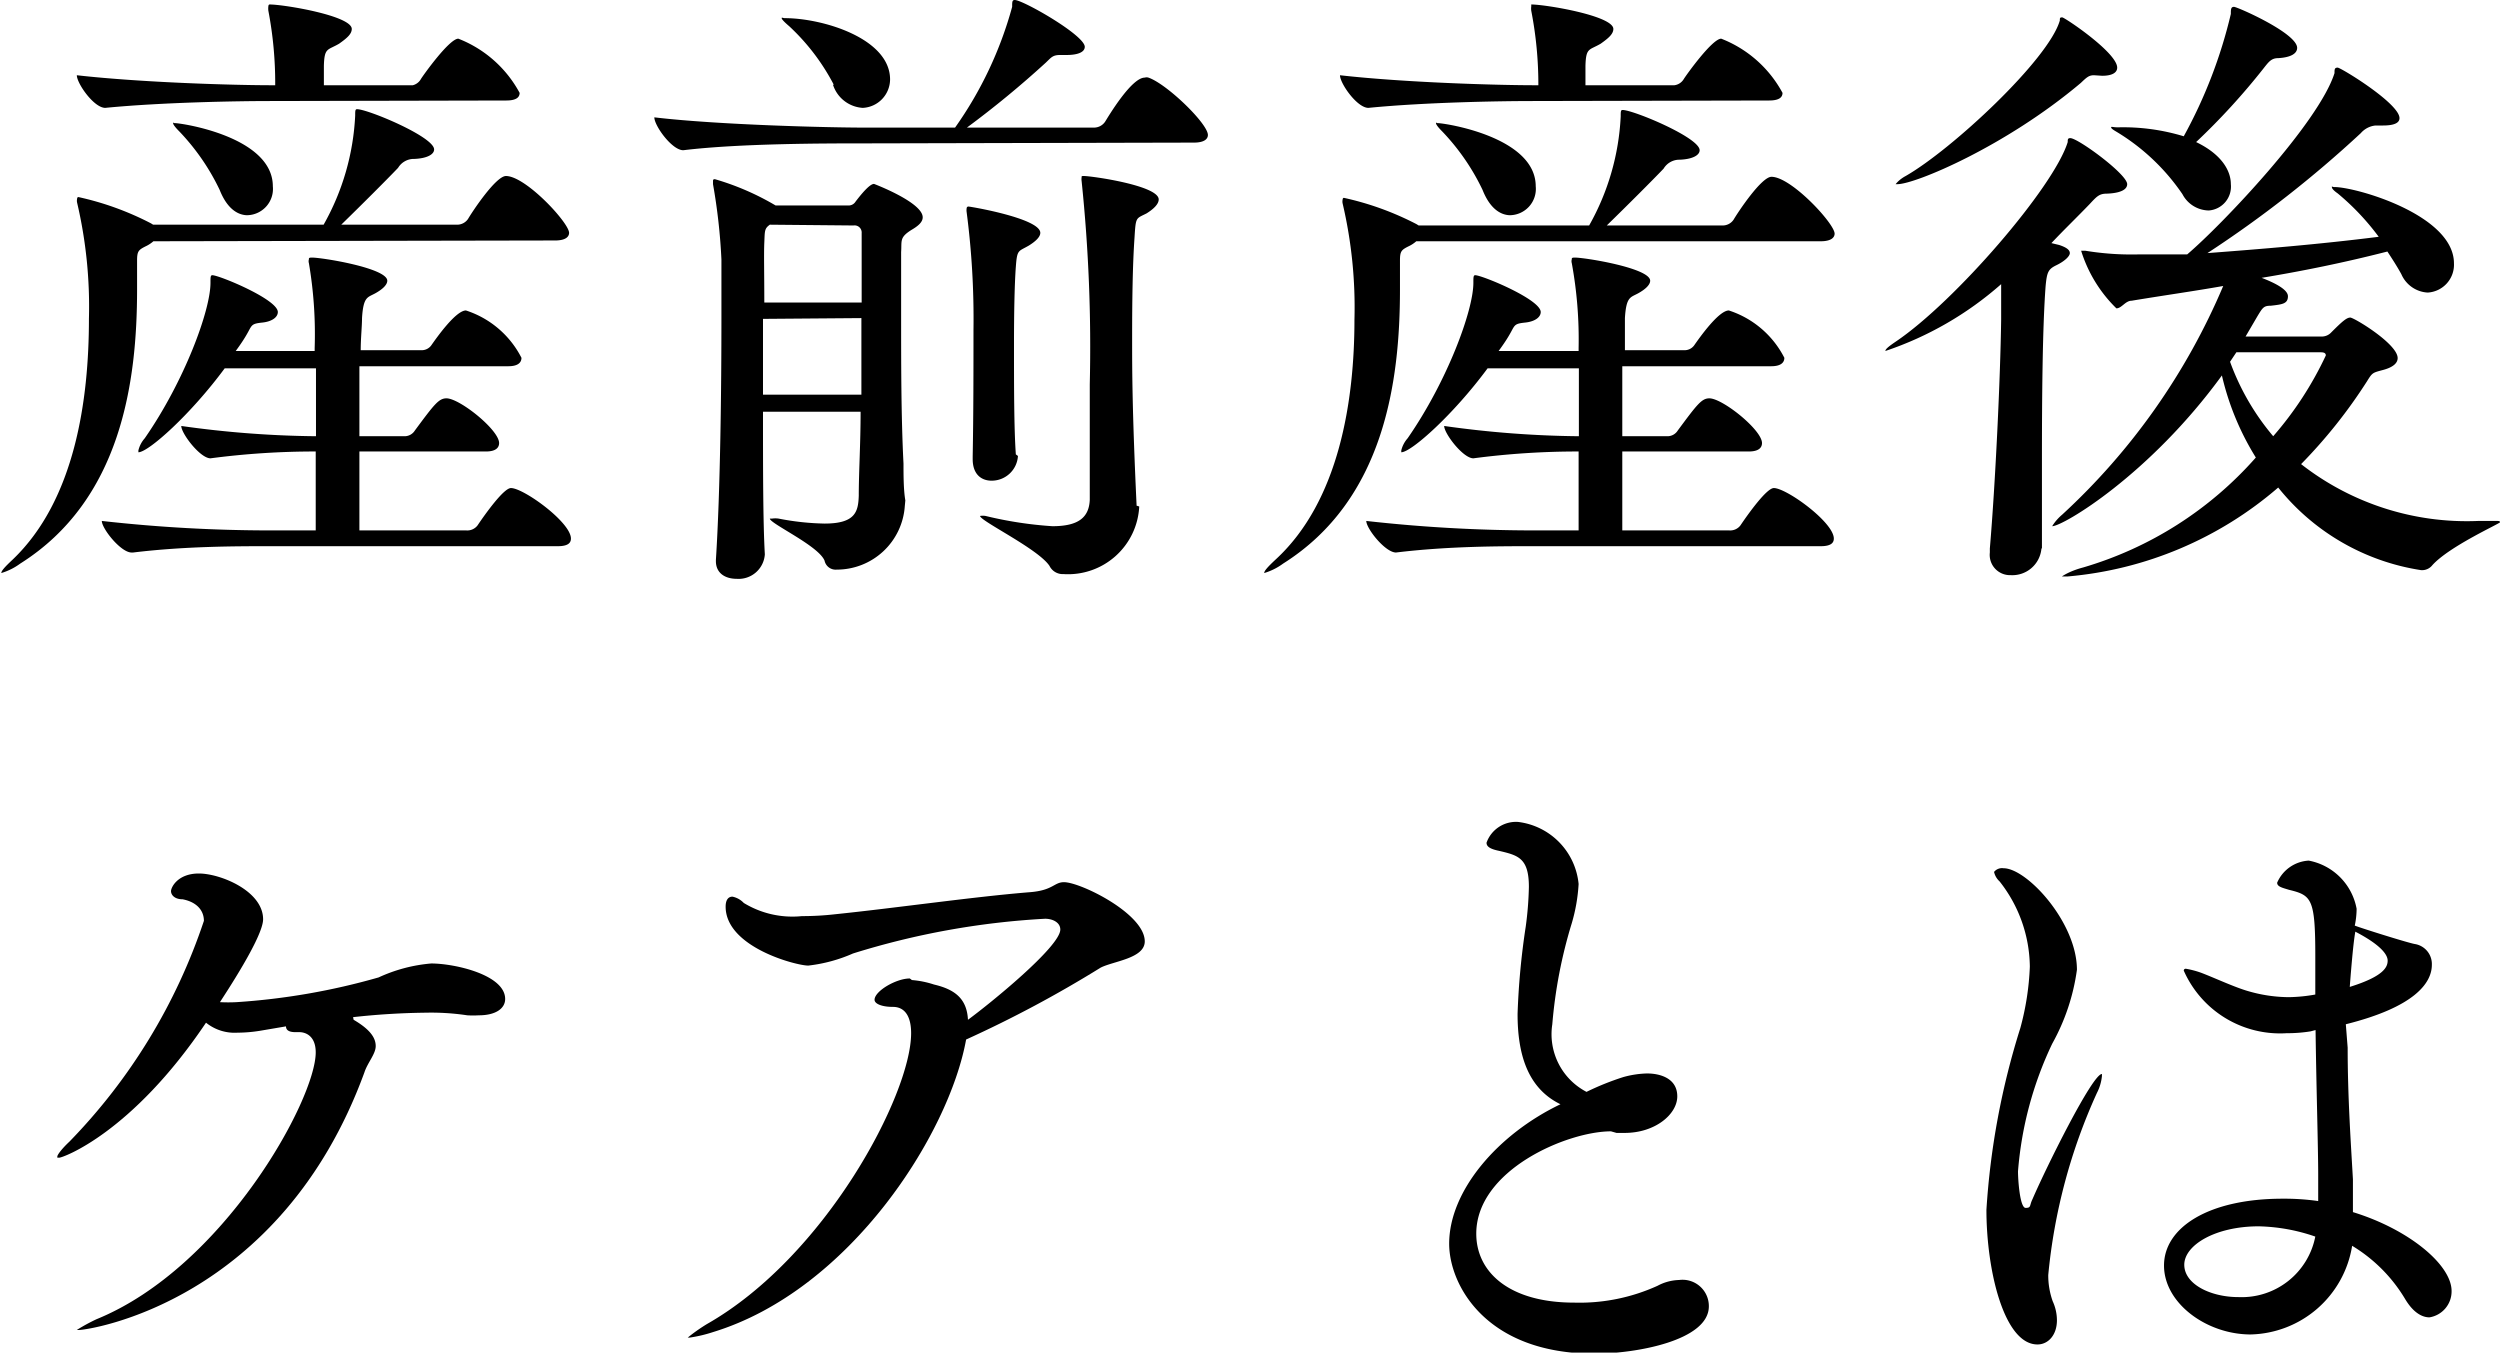
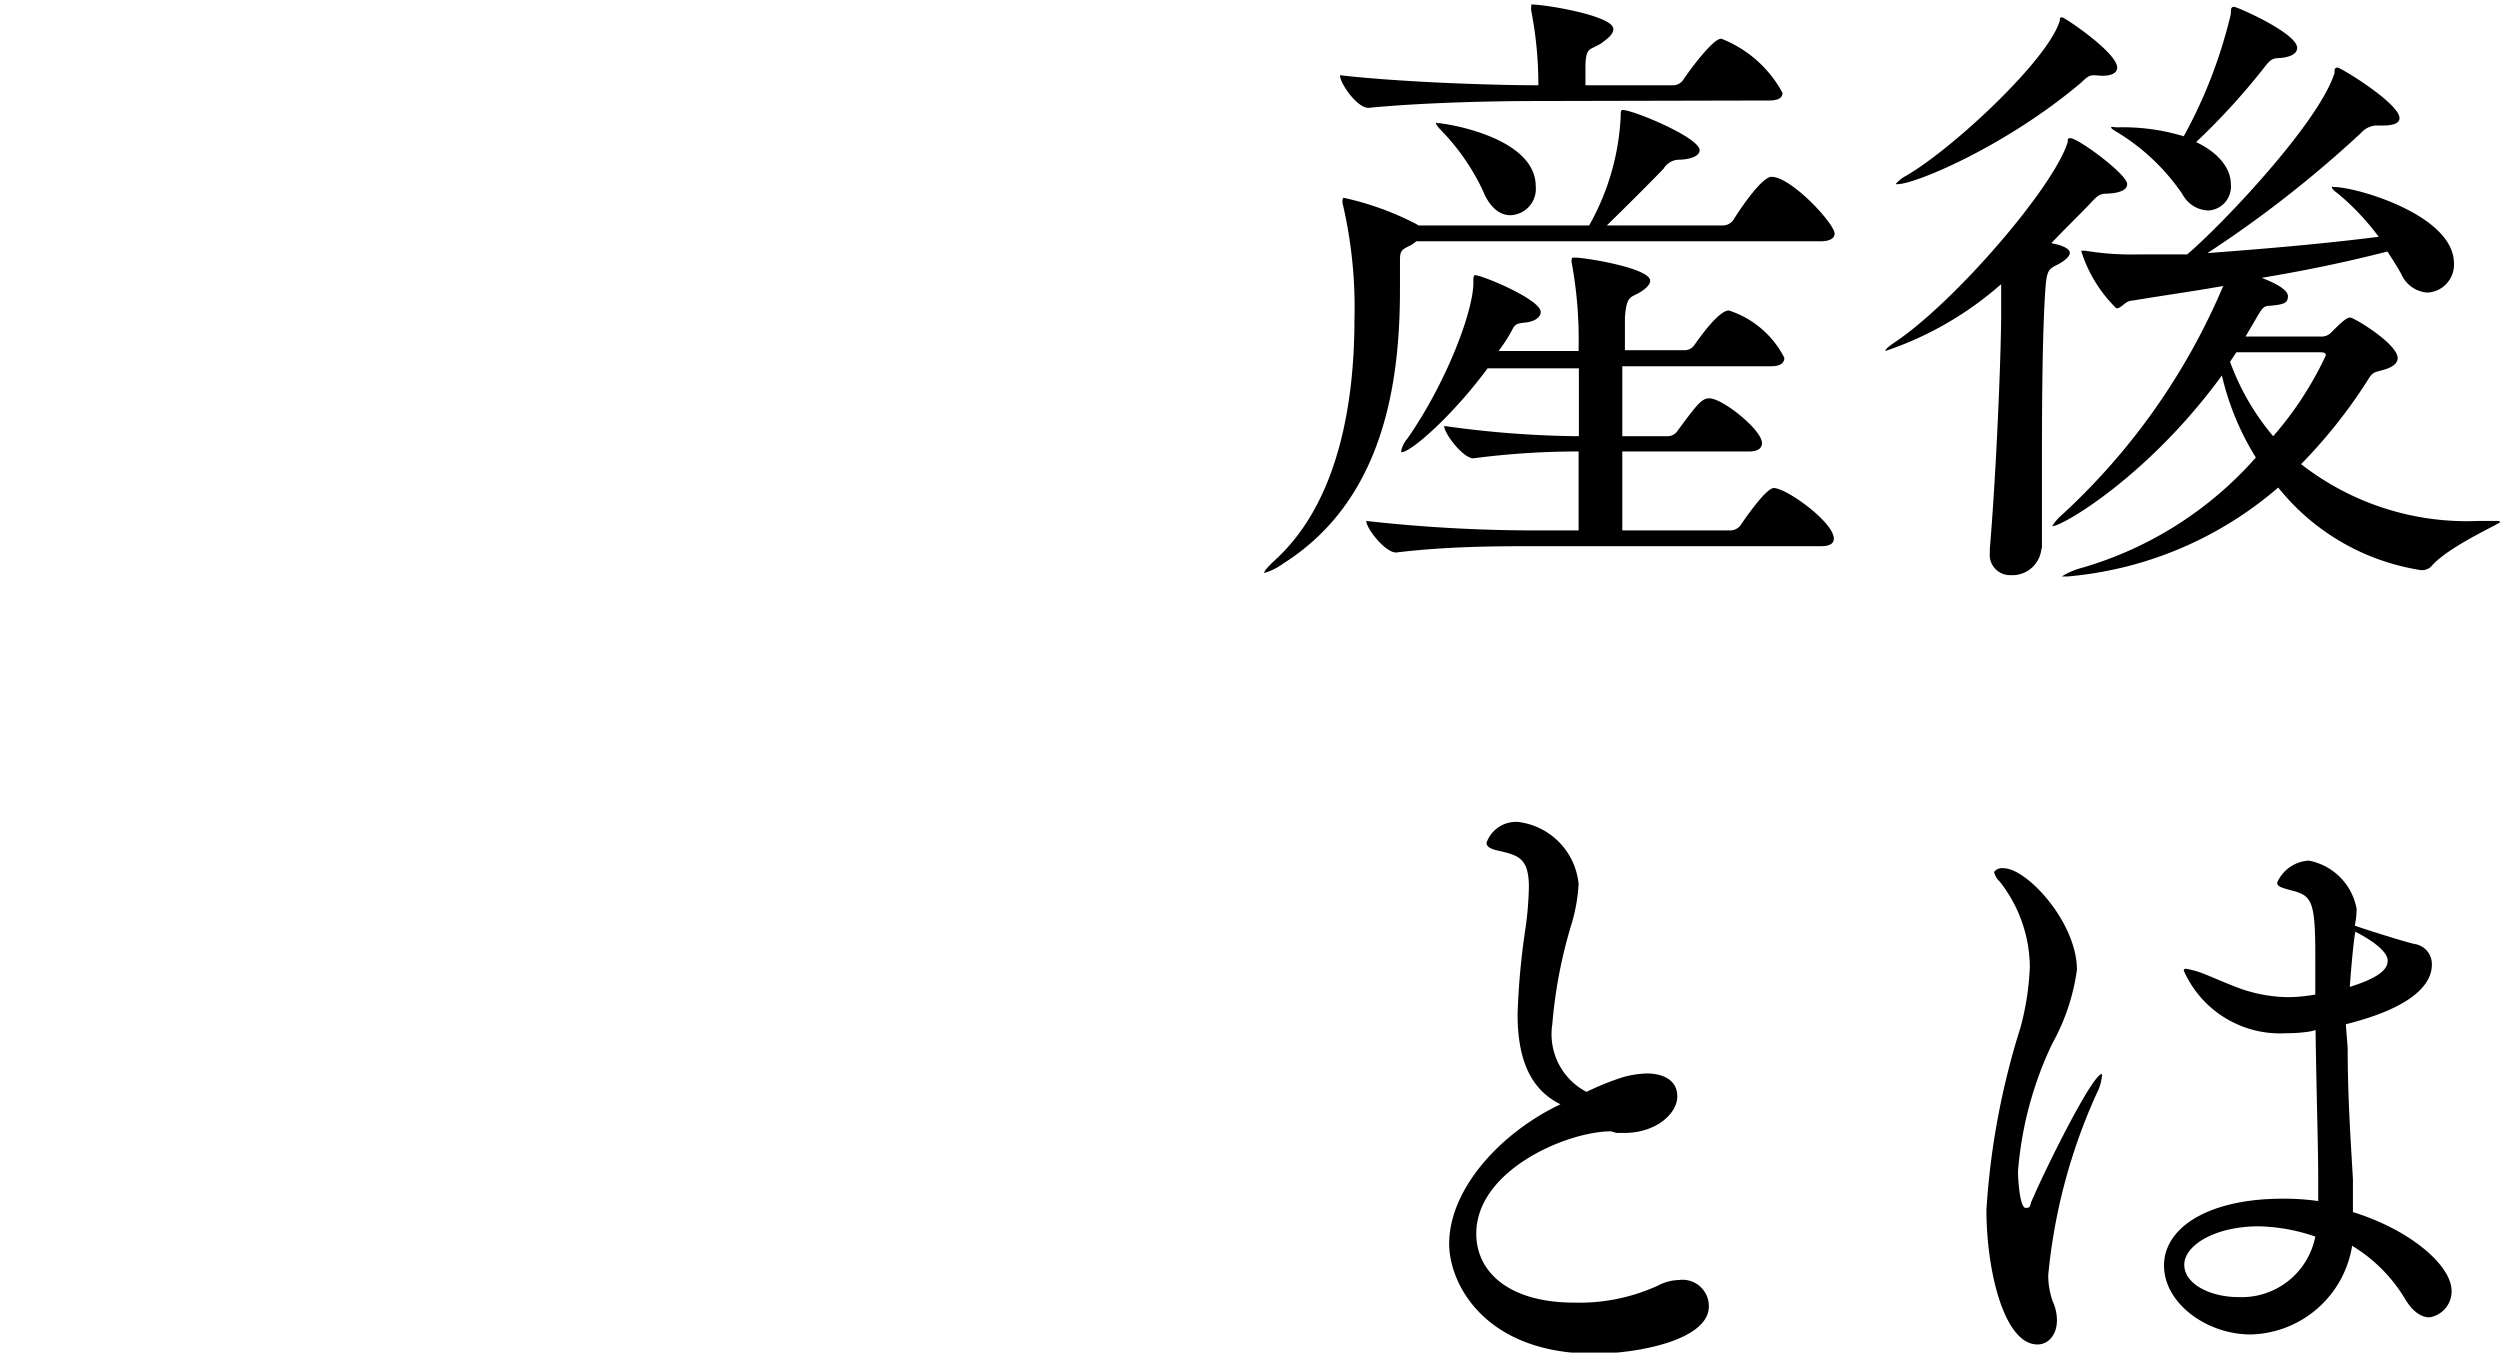
<svg xmlns="http://www.w3.org/2000/svg" viewBox="0 0 95.02 51.41">
  <g id="Layer_2" data-name="Layer 2">
    <g id="TOP">
      <g>
-         <path d="M5.83,9.17a1.21,1.21,0,0,1-.29.19c-.28.14-.33.19-.33.55V11c0,3.51-.6,8-4.44,10.42a2.33,2.33,0,0,1-.72.36.08.08,0,0,1,0,0c0-.08.12-.22.43-.51C2.86,19,3.38,15.17,3.38,12.12A17.32,17.32,0,0,0,2.93,7.7a.34.34,0,0,1,0-.14s0-.07.05-.07a11.16,11.16,0,0,1,2.76,1l.08.05h6.48a9.33,9.33,0,0,0,1.2-4.15c0-.17,0-.24.07-.24.41,0,2.93,1.05,2.93,1.53,0,.19-.27.34-.75.36a.7.7,0,0,0-.62.34c-.43.45-1.37,1.39-2.16,2.16h4.41a.5.5,0,0,0,.41-.22c.17-.29,1.06-1.63,1.44-1.63.75,0,2.4,1.78,2.4,2.16,0,.14-.12.29-.53.29ZM10.3,3.84C9,3.84,6.14,3.89,4,4.1H4c-.43,0-1.08-.93-1.08-1.24,2.48.28,6,.38,7.4.38h.14A14.64,14.64,0,0,0,10.2.41a.66.66,0,0,1,0-.17s0-.07.05-.07c.55,0,3.12.43,3.12.93,0,.2-.2.36-.48.56-.44.26-.56.14-.58.84,0,.21,0,.48,0,.74h3.38A.49.49,0,0,0,16,3c.1-.16,1.08-1.53,1.42-1.53a4.5,4.5,0,0,1,2.33,2.06c0,.15-.1.29-.51.29Zm-.1,16.92c-1.2,0-3.17,0-5.14.24H5c-.41,0-1.13-.91-1.13-1.2a57.5,57.5,0,0,0,6.39.36H12v-3a30.31,30.31,0,0,0-4,.26H8c-.39,0-1.11-.94-1.11-1.23a38.78,38.78,0,0,0,5.12.39V14H8.54c-1.29,1.75-2.9,3.19-3.28,3.19,0,0,0,0,0-.07a1.07,1.07,0,0,1,.24-.46C7,14.5,8,11.81,8,10.75c0-.21,0-.29.07-.29.26,0,2.49.92,2.49,1.4,0,.19-.21.36-.59.4s-.39.08-.53.34-.29.48-.48.74h3v-.12A16.06,16.06,0,0,0,11.74,10a.24.24,0,0,1,0-.14c0-.05,0-.07.12-.07.39,0,2.86.4,2.86.88,0,.15-.17.32-.46.48s-.45.12-.5.94c0,.31-.05.77-.05,1.22H16a.45.45,0,0,0,.41-.21c.17-.24.91-1.3,1.3-1.3a3.62,3.62,0,0,1,2.11,1.8c0,.17-.12.32-.5.32H13.66v2.66h1.73a.46.46,0,0,0,.38-.22c.74-1,.91-1.22,1.2-1.22.5,0,2,1.2,2,1.7,0,.17-.12.32-.5.32H13.66c0,1.1,0,2.2,0,3h4.06a.49.49,0,0,0,.43-.19c.31-.46,1-1.42,1.27-1.42.48,0,2.28,1.3,2.28,1.92,0,.15-.09.29-.5.29ZM8.35,7.22A8.5,8.5,0,0,0,6.82,5c-.17-.17-.24-.27-.24-.32s0,0,.07,0c.26,0,3.72.52,3.72,2.4a1,1,0,0,1-1,1.1C9,8.16,8.62,7.9,8.35,7.22Z" />
-         <path d="M32.76,5.45c-1.32,0-4.66,0-6.79.26h0c-.43,0-1.1-.93-1.1-1.25,2.45.29,6.65.39,8,.39h3.43A14.55,14.55,0,0,0,38.47.26c0-.19,0-.26.1-.26.31,0,2.66,1.34,2.66,1.78,0,.19-.24.31-.69.31H40.3c-.29,0-.34.09-.55.29a37.26,37.26,0,0,1-3,2.47h4.83A.51.51,0,0,0,42,4.63c.12-.19,1-1.68,1.51-1.68a.24.24,0,0,1,.14,0c.7.24,2.26,1.75,2.26,2.18,0,.14-.12.29-.53.29Zm1.63,13.78a2.59,2.59,0,0,1-2.59,2.42.43.43,0,0,1-.46-.34c-.23-.57-2.08-1.41-2.08-1.6,0,0,0,0,.09,0a.88.88,0,0,1,.24,0,9.87,9.87,0,0,0,1.75.19c1.18,0,1.28-.46,1.3-1.06,0-.86.07-2,.07-3.19H29c0,2.11,0,4.2.07,5.42v0A1,1,0,0,1,28,22c-.43,0-.79-.21-.79-.67v-.05c.17-2.66.21-6.57.21-9.19,0-1,0-1.75,0-2.23A22.43,22.43,0,0,0,27.1,7s0-.09,0-.12,0-.07.07-.07a10,10,0,0,1,2.31,1h0a0,0,0,0,1,0,0h2.76a.31.31,0,0,0,.28-.15c.2-.26.53-.67.7-.67,0,0,1.85.7,1.85,1.27,0,.19-.19.34-.43.48-.46.29-.36.41-.39.84,0,.67,0,1.51,0,2.45,0,1.78,0,3.84.09,5.59,0,.41,0,1,.07,1.4ZM29,12.12V15h3.74c0-1,0-1.95,0-2.91Zm.26-3.58c-.21.15-.19.24-.21.68s0,1.17,0,2.28l3.7,0c0-1,0-1.87,0-2.64a.27.27,0,0,0-.31-.29Zm2.43-5.32A8.19,8.19,0,0,0,30,1c-.2-.17-.29-.27-.29-.31s.05,0,.12,0c1.44,0,4,.77,4,2.33A1.09,1.09,0,0,1,32.79,4.1,1.27,1.27,0,0,1,31.66,3.22Zm7,14.11a1,1,0,0,1-1,.94c-.39,0-.72-.24-.72-.82v-.1C37,15.7,37,14,37,12.55a31.34,31.34,0,0,0-.26-4.49.49.49,0,0,1,0-.14s0-.07.07-.07,2.73.45,2.73,1c0,.16-.19.33-.43.48-.41.24-.45.14-.5.81s-.07,1.8-.07,2.93c0,1.56,0,3.22.07,4.2Zm4.61,1.92a2.71,2.71,0,0,1-2.88,2.57.56.56,0,0,1-.53-.31c-.43-.65-2.64-1.71-2.64-1.9,0,0,0,0,0,0a.64.64,0,0,1,.21,0A14.72,14.72,0,0,0,40,20c1,0,1.39-.34,1.42-1,0-1.22,0-2.8,0-4.39a60.89,60.89,0,0,0-.31-7.73.49.49,0,0,1,0-.14c0-.05,0-.05.09-.05.29,0,2.84.36,2.84.89,0,.19-.22.38-.46.53-.41.21-.41.12-.46.93-.07,1-.09,2.35-.09,3.82,0,1.22,0,2.71.17,6.36Z" />
        <path d="M53.83,9.17a1.21,1.21,0,0,1-.29.19c-.28.14-.33.19-.33.55V11c0,3.51-.6,8-4.44,10.42a2.33,2.33,0,0,1-.72.36.08.08,0,0,1,0,0c0-.08.12-.22.43-.51,2.43-2.23,3-6.07,3-9.12a17.32,17.32,0,0,0-.45-4.42.34.34,0,0,1,0-.14s0-.07.05-.07a11.16,11.16,0,0,1,2.76,1l.08.05h6.48a9.33,9.33,0,0,0,1.2-4.15c0-.17,0-.24.07-.24.41,0,2.93,1.05,2.93,1.53,0,.19-.27.34-.75.36a.7.7,0,0,0-.62.34c-.43.45-1.37,1.39-2.16,2.16h4.41a.5.5,0,0,0,.41-.22c.17-.29,1.06-1.63,1.44-1.63.75,0,2.4,1.78,2.4,2.16,0,.14-.12.29-.53.29ZM58.3,3.84c-1.35,0-4.16.05-6.29.26h0c-.43,0-1.08-.93-1.08-1.24,2.48.28,6,.38,7.4.38h.14A14.64,14.64,0,0,0,58.2.41a.66.66,0,0,1,0-.17s0-.07,0-.07c.55,0,3.12.43,3.12.93,0,.2-.2.36-.48.56-.44.26-.56.14-.58.84,0,.21,0,.48,0,.74h3.38A.49.49,0,0,0,64,3c.1-.16,1.08-1.53,1.42-1.53a4.5,4.5,0,0,1,2.33,2.06c0,.15-.1.29-.51.29Zm-.1,16.92c-1.2,0-3.17,0-5.14.24h0c-.41,0-1.13-.91-1.13-1.2a57.5,57.5,0,0,0,6.39.36H60v-3a30.31,30.31,0,0,0-4,.26h0c-.39,0-1.11-.94-1.11-1.23a38.78,38.78,0,0,0,5.12.39V14H56.54c-1.29,1.75-2.9,3.19-3.28,3.19,0,0,0,0,0-.07a1.07,1.07,0,0,1,.24-.46C55,14.5,56,11.81,56,10.75c0-.21,0-.29.07-.29.26,0,2.49.92,2.49,1.4,0,.19-.21.36-.59.4s-.39.08-.53.34-.29.48-.48.74H60v-.12A16.06,16.06,0,0,0,59.74,10a.24.24,0,0,1,0-.14c0-.05,0-.07.12-.07.39,0,2.86.4,2.86.88,0,.15-.17.32-.46.48s-.45.12-.5.94c0,.31,0,.77,0,1.22H64a.45.45,0,0,0,.41-.21c.17-.24.91-1.3,1.3-1.3a3.62,3.62,0,0,1,2.11,1.8c0,.17-.12.32-.5.32H61.66v2.66h1.73a.46.46,0,0,0,.38-.22c.74-1,.91-1.22,1.2-1.22.5,0,2,1.2,2,1.7,0,.17-.12.32-.5.32H61.66c0,1.1,0,2.2,0,3h4.06a.49.49,0,0,0,.43-.19c.31-.46,1-1.42,1.27-1.42.48,0,2.28,1.3,2.28,1.92,0,.15-.09.29-.5.29ZM56.35,7.22A8.5,8.5,0,0,0,54.82,5c-.17-.17-.24-.27-.24-.32s0,0,.07,0c.26,0,3.72.52,3.72,2.4a1,1,0,0,1-1,1.1C57,8.16,56.62,7.9,56.35,7.22Z" />
        <path d="M77.59,20.86a1.11,1.11,0,0,1-1.17,1,.77.77,0,0,1-.79-.86v-.15c.21-2.47.4-6.48.43-8.71V10.8a12.82,12.82,0,0,1-4.4,2.54l0,0c0-.07.12-.17.4-.36,2.24-1.51,6-5.86,6.53-7.58,0-.1,0-.15.1-.15.29,0,2.16,1.37,2.16,1.75,0,.2-.24.34-.77.36-.29,0-.38.1-.65.39-.48.5-1,1-1.46,1.49l.29.07c.28.09.41.19.41.31s-.2.31-.51.46-.36.26-.41.79c-.12,1.58-.14,4.27-.14,6.62,0,1.28,0,2.45,0,3.34Zm2-18c-.19,0-.27.07-.5.29C76.22,5.57,72.79,7,72.12,7c-.05,0-.07,0-.07,0s.12-.17.38-.31c1.75-1,5.43-4.42,5.86-5.91,0-.09,0-.12.09-.12S80.47,2,80.47,2.57c0,.19-.19.31-.57.31ZM94.87,19.8c.1,0,.15,0,.15.05s-1.92.91-2.57,1.63a.5.5,0,0,1-.43.19,8.63,8.63,0,0,1-5.43-3.14,14.1,14.1,0,0,1-8,3.38c-.14,0-.22,0-.22,0s.27-.2.8-.34a14,14,0,0,0,6.57-4.18,10.3,10.3,0,0,1-1.29-3.12C81.7,18.05,78.41,20,78,20c0,0,0,0,0,0s.12-.22.38-.44a25.06,25.06,0,0,0,6.12-8.69c-1.13.2-2.28.36-3.48.56-.24,0-.38.29-.58.29a5.22,5.22,0,0,1-1.34-2.19s0,0,0,0l.16,0a10.8,10.8,0,0,0,2,.14c.63,0,1.25,0,1.87,0,1.35-1.15,5-5,5.6-6.89,0-.14,0-.21.12-.21s2.35,1.36,2.35,1.92c0,.19-.22.28-.63.28h-.28a.85.85,0,0,0-.56.29,43.65,43.65,0,0,1-5.83,4.56C86,9.46,88.11,9.29,90.41,9a9.41,9.41,0,0,0-1.56-1.65c-.17-.12-.22-.19-.22-.24s0,0,.1,0c.82,0,4.54,1.06,4.54,2.9a1.06,1.06,0,0,1-1,1.11,1.16,1.16,0,0,1-1-.7c-.17-.31-.36-.6-.53-.86-1.68.43-3.22.74-4.78,1,.36.14,1,.41,1,.7s-.22.31-.65.36c-.27,0-.31.07-.51.4l-.45.77h2.93a.49.49,0,0,0,.33-.16c.41-.41.58-.56.72-.56s1.8,1,1.8,1.54c0,.17-.14.34-.55.45s-.41.1-.62.44a19.35,19.35,0,0,1-2.5,3.14,10.23,10.23,0,0,0,6.74,2.16ZM84.79,7a.91.91,0,0,1-.84,1,1.15,1.15,0,0,1-1-.62,8.07,8.07,0,0,0-2.52-2.38c-.12-.07-.19-.12-.19-.16s.07,0,.26,0A7.9,7.9,0,0,1,83,5.18,18.4,18.4,0,0,0,84.79.53c0-.17,0-.27.12-.27s2.4,1,2.4,1.56c0,.2-.21.36-.72.39-.26,0-.36.14-.55.38A25.83,25.83,0,0,1,83.47,5.4C84.43,5.86,84.79,6.48,84.79,7ZM85,13.39l-.24.36a9.27,9.27,0,0,0,1.64,2.83,13.13,13.13,0,0,0,2-3.07c0-.09-.07-.12-.19-.12Z" />
-         <path d="M13.44,38.76c.65.38.84.7.84,1s-.31.63-.43,1C10.66,49.49,3.38,50.55,3,50.55c0,0-.08,0-.08,0s.32-.21.75-.41C8.5,48.17,12,41.79,12,40c0-.65-.41-.77-.62-.77h-.15c-.28,0-.36-.1-.36-.22l-1,.17a5.46,5.46,0,0,1-.84.07,1.73,1.73,0,0,1-1.2-.38C5,43.08,2.38,44,2.26,44s-.08,0-.08-.05.15-.27.46-.56A22,22,0,0,0,7.75,35c0-.41-.29-.72-.81-.82-.31,0-.44-.17-.44-.31s.25-.67,1.06-.67S10,33.86,10,34.94c0,.68-1.47,2.88-1.64,3.15a6,6,0,0,0,.63,0,25.62,25.62,0,0,0,5.4-.94,5.94,5.94,0,0,1,2-.53c.89,0,2.81.43,2.81,1.35,0,.36-.36.62-1,.62a3.63,3.63,0,0,1-.44,0,9.22,9.22,0,0,0-1.56-.1,27.59,27.59,0,0,0-2.78.17Z" />
-         <path d="M34.66,37.25a3.58,3.58,0,0,1,.84.17c.81.19,1.25.55,1.29,1.34.82-.6,3.51-2.78,3.51-3.43,0-.27-.29-.41-.58-.41a29.88,29.88,0,0,0-7.3,1.32,5.81,5.81,0,0,1-1.7.46c-.46,0-3.14-.7-3.14-2.24,0-.24.09-.38.26-.38a.82.82,0,0,1,.43.24,3.55,3.55,0,0,0,2.21.5,11,11,0,0,0,1.25-.07c2.33-.24,5.3-.67,7.42-.84.88-.07.91-.38,1.29-.38.63,0,3.07,1.2,3.07,2.25,0,.65-1.2.75-1.68,1a45,45,0,0,1-5.11,2.73c-.65,3.6-4.42,9.53-9.62,11.12a5.3,5.3,0,0,1-.89.21c-.05,0-.07,0-.07,0s.28-.24.72-.51c4.51-2.56,7.77-8.73,7.77-11.06,0-.67-.26-1-.69-1s-.7-.12-.7-.27c0-.33.82-.81,1.34-.81Z" />
        <path d="M61.23,43c-1.66,0-5.12,1.47-5.12,3.89,0,1.46,1.25,2.62,3.72,2.62A7.16,7.16,0,0,0,63,48.87a1.84,1.84,0,0,1,.82-.22,1,1,0,0,1,1.13,1c0,1.3-2.76,1.8-4.35,1.8-4.13,0-5.52-2.62-5.52-4.18,0-2,1.83-4.15,4.23-5.3-1.3-.63-1.63-2-1.63-3.43a28,28,0,0,1,.31-3.32,13,13,0,0,0,.12-1.51c0-1.1-.41-1.2-1.13-1.37-.34-.07-.48-.16-.48-.31a1.19,1.19,0,0,1,1.2-.79A2.63,2.63,0,0,1,60,33.6a6.57,6.57,0,0,1-.26,1.49A18.12,18.12,0,0,0,59,38.93a2.47,2.47,0,0,0,1.3,2.57,10.29,10.29,0,0,1,1.39-.56,3.69,3.69,0,0,1,.91-.14c.51,0,1.15.19,1.15.87s-.84,1.39-2,1.39l-.31,0Z" />
        <path d="M76.15,33c.89,0,2.79,2.06,2.79,3.86A8,8,0,0,1,78,39.67a13.77,13.77,0,0,0-1.3,4.85c0,.31.07,1.39.29,1.39s.14-.09.26-.33c.53-1.23,2.28-4.76,2.64-4.76,0,0,0,0,0,.08a1.76,1.76,0,0,1-.19.64,21.59,21.59,0,0,0-1.85,6.92,2.93,2.93,0,0,0,.17,1,1.75,1.75,0,0,1,.16.72c0,.56-.33.92-.74.92-1.27,0-1.94-2.81-1.94-5.12a28.91,28.91,0,0,1,1.29-6.91,10.31,10.31,0,0,0,.36-2.33A5.31,5.31,0,0,0,76,33.5a.69.69,0,0,1-.21-.36A.39.39,0,0,1,76.15,33Zm13.08,6.82c0,1.87.12,3.6.2,5,0,.38,0,.82,0,1.25,2.12.65,3.75,2,3.75,3a1,1,0,0,1-.84,1c-.29,0-.63-.19-.94-.72a5.89,5.89,0,0,0-2-2,4,4,0,0,1-3.86,3.37c-1.66,0-3.29-1.18-3.29-2.62s1.68-2.54,4.51-2.54a9,9,0,0,1,1.35.09c0-.38,0-.72,0-1,0-1-.07-3.29-.1-5.5l-.19.05a5.58,5.58,0,0,1-.91.07A4,4,0,0,1,83,36.89s0-.07.08-.07a3.39,3.39,0,0,1,.6.16c.52.2,1.29.56,1.8.7A5.57,5.57,0,0,0,87,37.9a6.14,6.14,0,0,0,1-.1V36.34c0-2.19-.14-2.31-1-2.52-.26-.08-.45-.12-.45-.27a1.39,1.39,0,0,1,1.2-.84,2.28,2.28,0,0,1,1.82,1.83,3.12,3.12,0,0,1-.07.64c.19.08,2,.65,2.28.7a.77.77,0,0,1,.65.79c0,.7-.67,1.61-3.27,2.26Zm-3.38,6.79c-1.66,0-2.83.72-2.83,1.46s1,1.23,2.06,1.23A2.85,2.85,0,0,0,88,47,7,7,0,0,0,85.85,46.61Zm3.46-9.1c1.32-.41,1.44-.77,1.44-1s-.27-.6-1.23-1.1C89.52,35.45,89.45,35.66,89.31,37.51Z" />
      </g>
    </g>
  </g>
</svg>